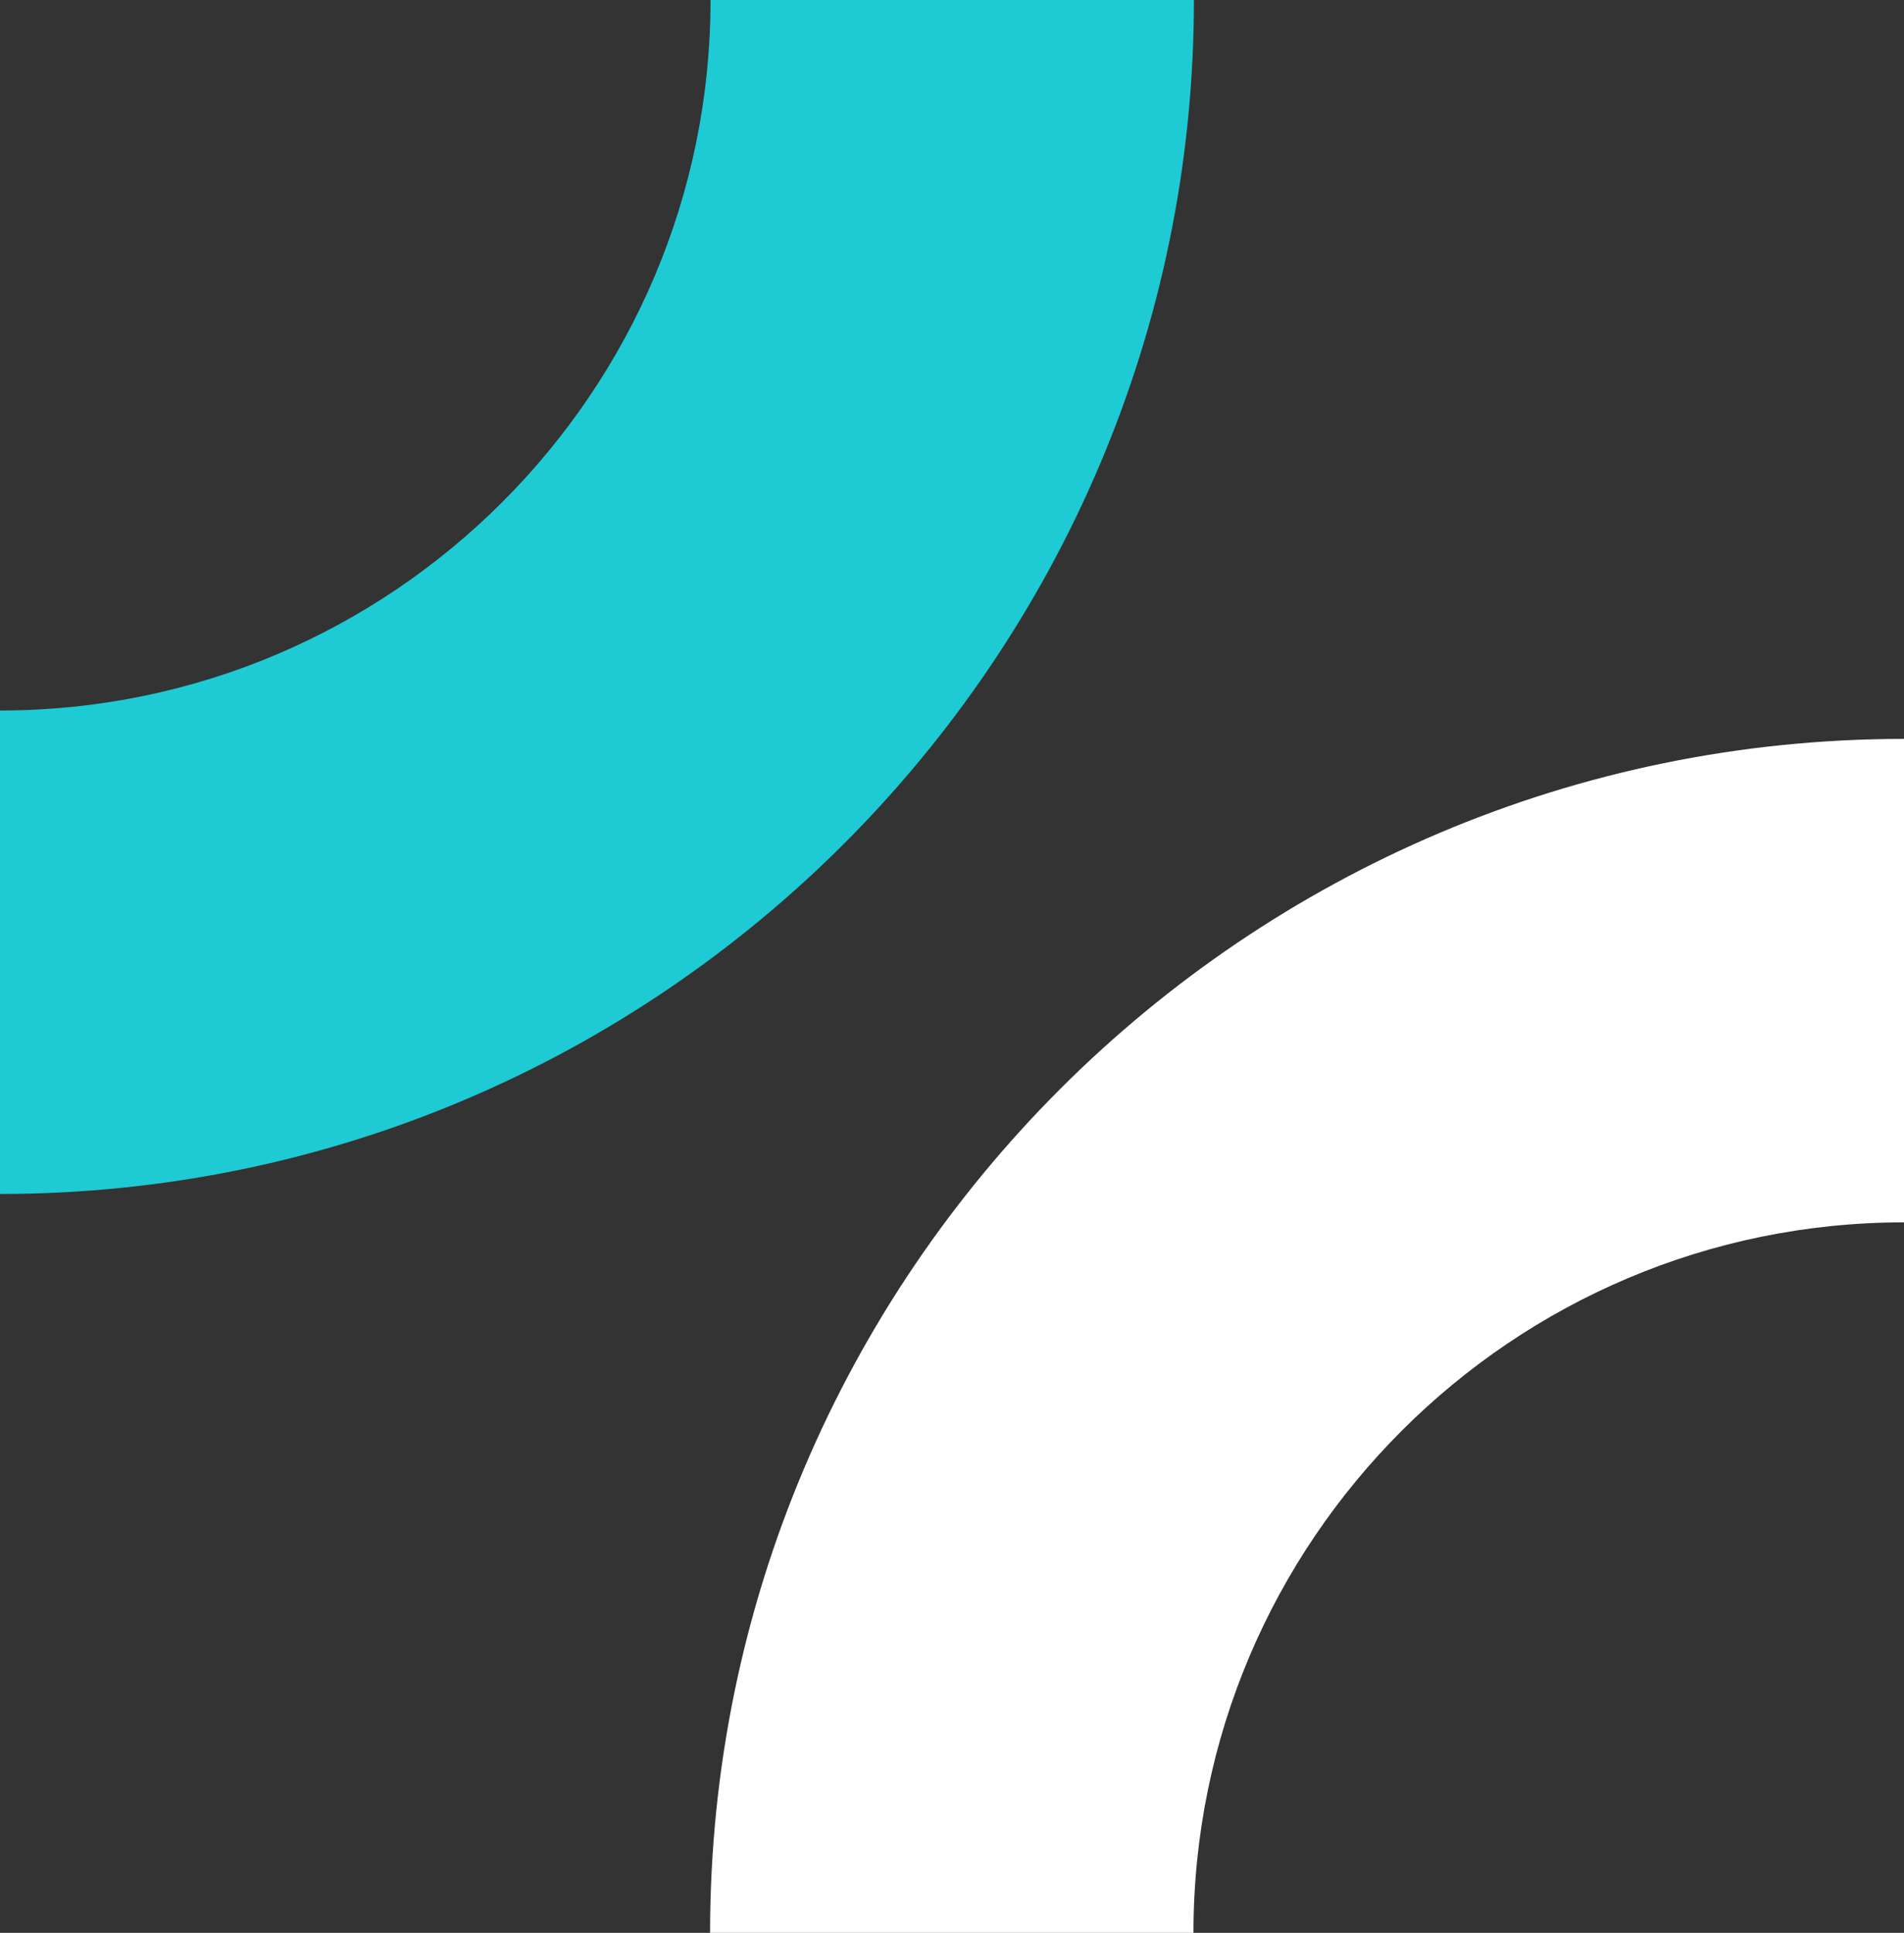
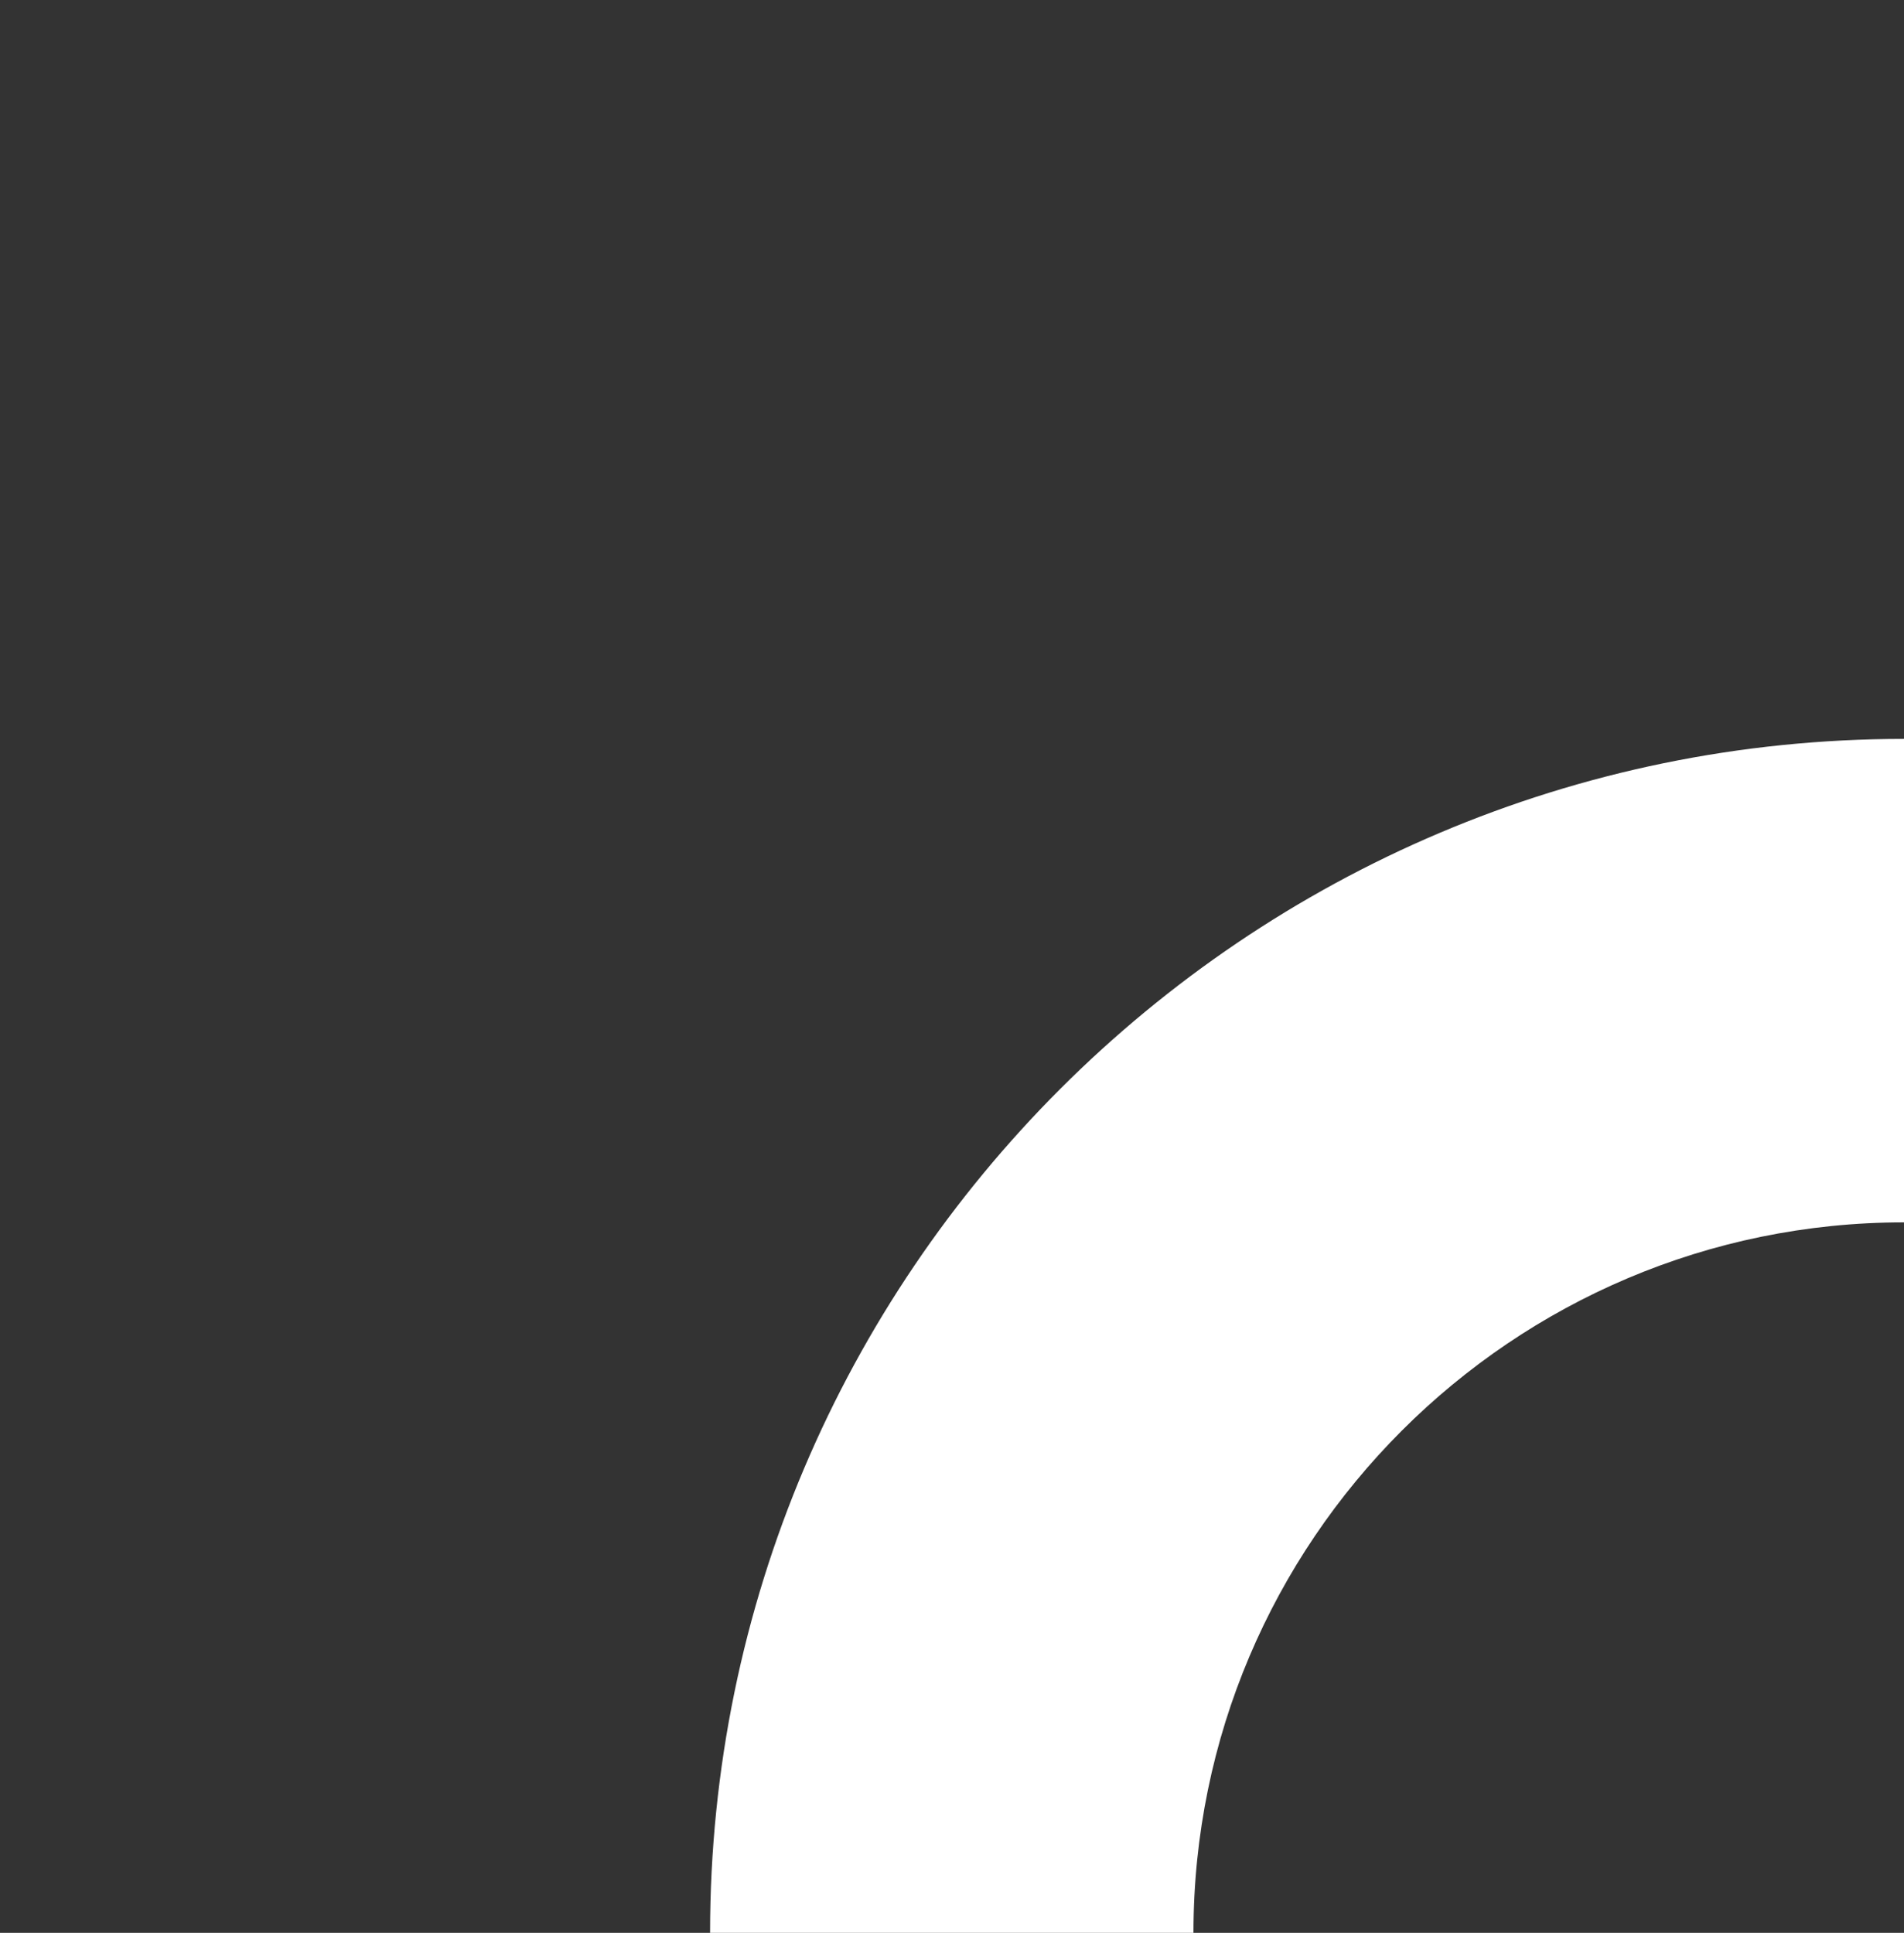
<svg xmlns="http://www.w3.org/2000/svg" xmlns:ns1="http://sodipodi.sourceforge.net/DTD/sodipodi-0.dtd" xmlns:ns2="http://www.inkscape.org/namespaces/inkscape" width="453.078" height="459.934" viewBox="0 0 453.078 459.934" id="svg20" ns1:docname="Groupe 788.svg" ns2:version="1.1.2 (b8e25be833, 2022-02-05)">
  <rect x="0" y="0" width="453.078" height="459.934" fill="#333333" stroke="none" />
  <defs id="defs4">
    <clipPath id="clip-path">
-       <rect id="Rectangle_62" data-name="Rectangle 62" width="3075.228" height="459.934" fill="none" x="0" y="0" />
-     </clipPath>
+       </clipPath>
    <clipPath id="clip-path-0">
      <rect id="Rectangle_54" data-name="Rectangle 54" width="622.839" height="622.833" fill="#1ecad3" x="0" y="0" />
    </clipPath>
  </defs>
  <g ns2:groupmode="layer" id="layer1" ns2:label="Layer 1" style="display:none;opacity:1" transform="translate(-0.726,0.548)">
    <path id="Tracé_3424" data-name="Tracé 3424" d="m 284.739,459.386 h -115.041 c 0,-156.652 127.459,-284.1 284.1,-284.1 v 115.036 c -93.221,0 -169.06,75.843 -169.06,169.064" fill="#ffffff" style="opacity:0.052;fill:#ffffff;fill-opacity:1" />
    <path id="Tracé_3425" data-name="Tracé 3425" d="m 169.79,-0.548 h 115.042 C 284.832,156.113 157.368,283.563 0.726,283.563 v -115.037 C 93.957,168.526 169.79,92.683 169.79,-0.548" fill="#ffffff" style="opacity:0.052;fill:#1ecad3;fill-opacity:1;fill-rule:nonzero" />
  </g>
  <g ns2:groupmode="layer" id="layer2" ns2:label="Layer 2" transform="translate(-0.726,0.548)">
-     <path id="Tracé_3401" data-name="Tracé 3401" d="M 169.806,-0.548 H 284.832 C 284.832,156.123 157.376,283.563 0.726,283.563 V 168.521 C 93.966,168.524 169.806,92.691 169.806,-0.548" fill="#1ecad3" style="stroke-width:0.456" />
    <path id="Tracé_3401-4" data-name="Tracé 3401" d="M 284.724,459.386 H 169.698 c 0,-156.67 127.456,-284.111 284.106,-284.111 v 115.042 c -93.24,-0.002 -169.08,75.831 -169.08,169.069" fill="#1ecad3" style="fill:#ffffff;stroke-width:0.456" />
  </g>
</svg>